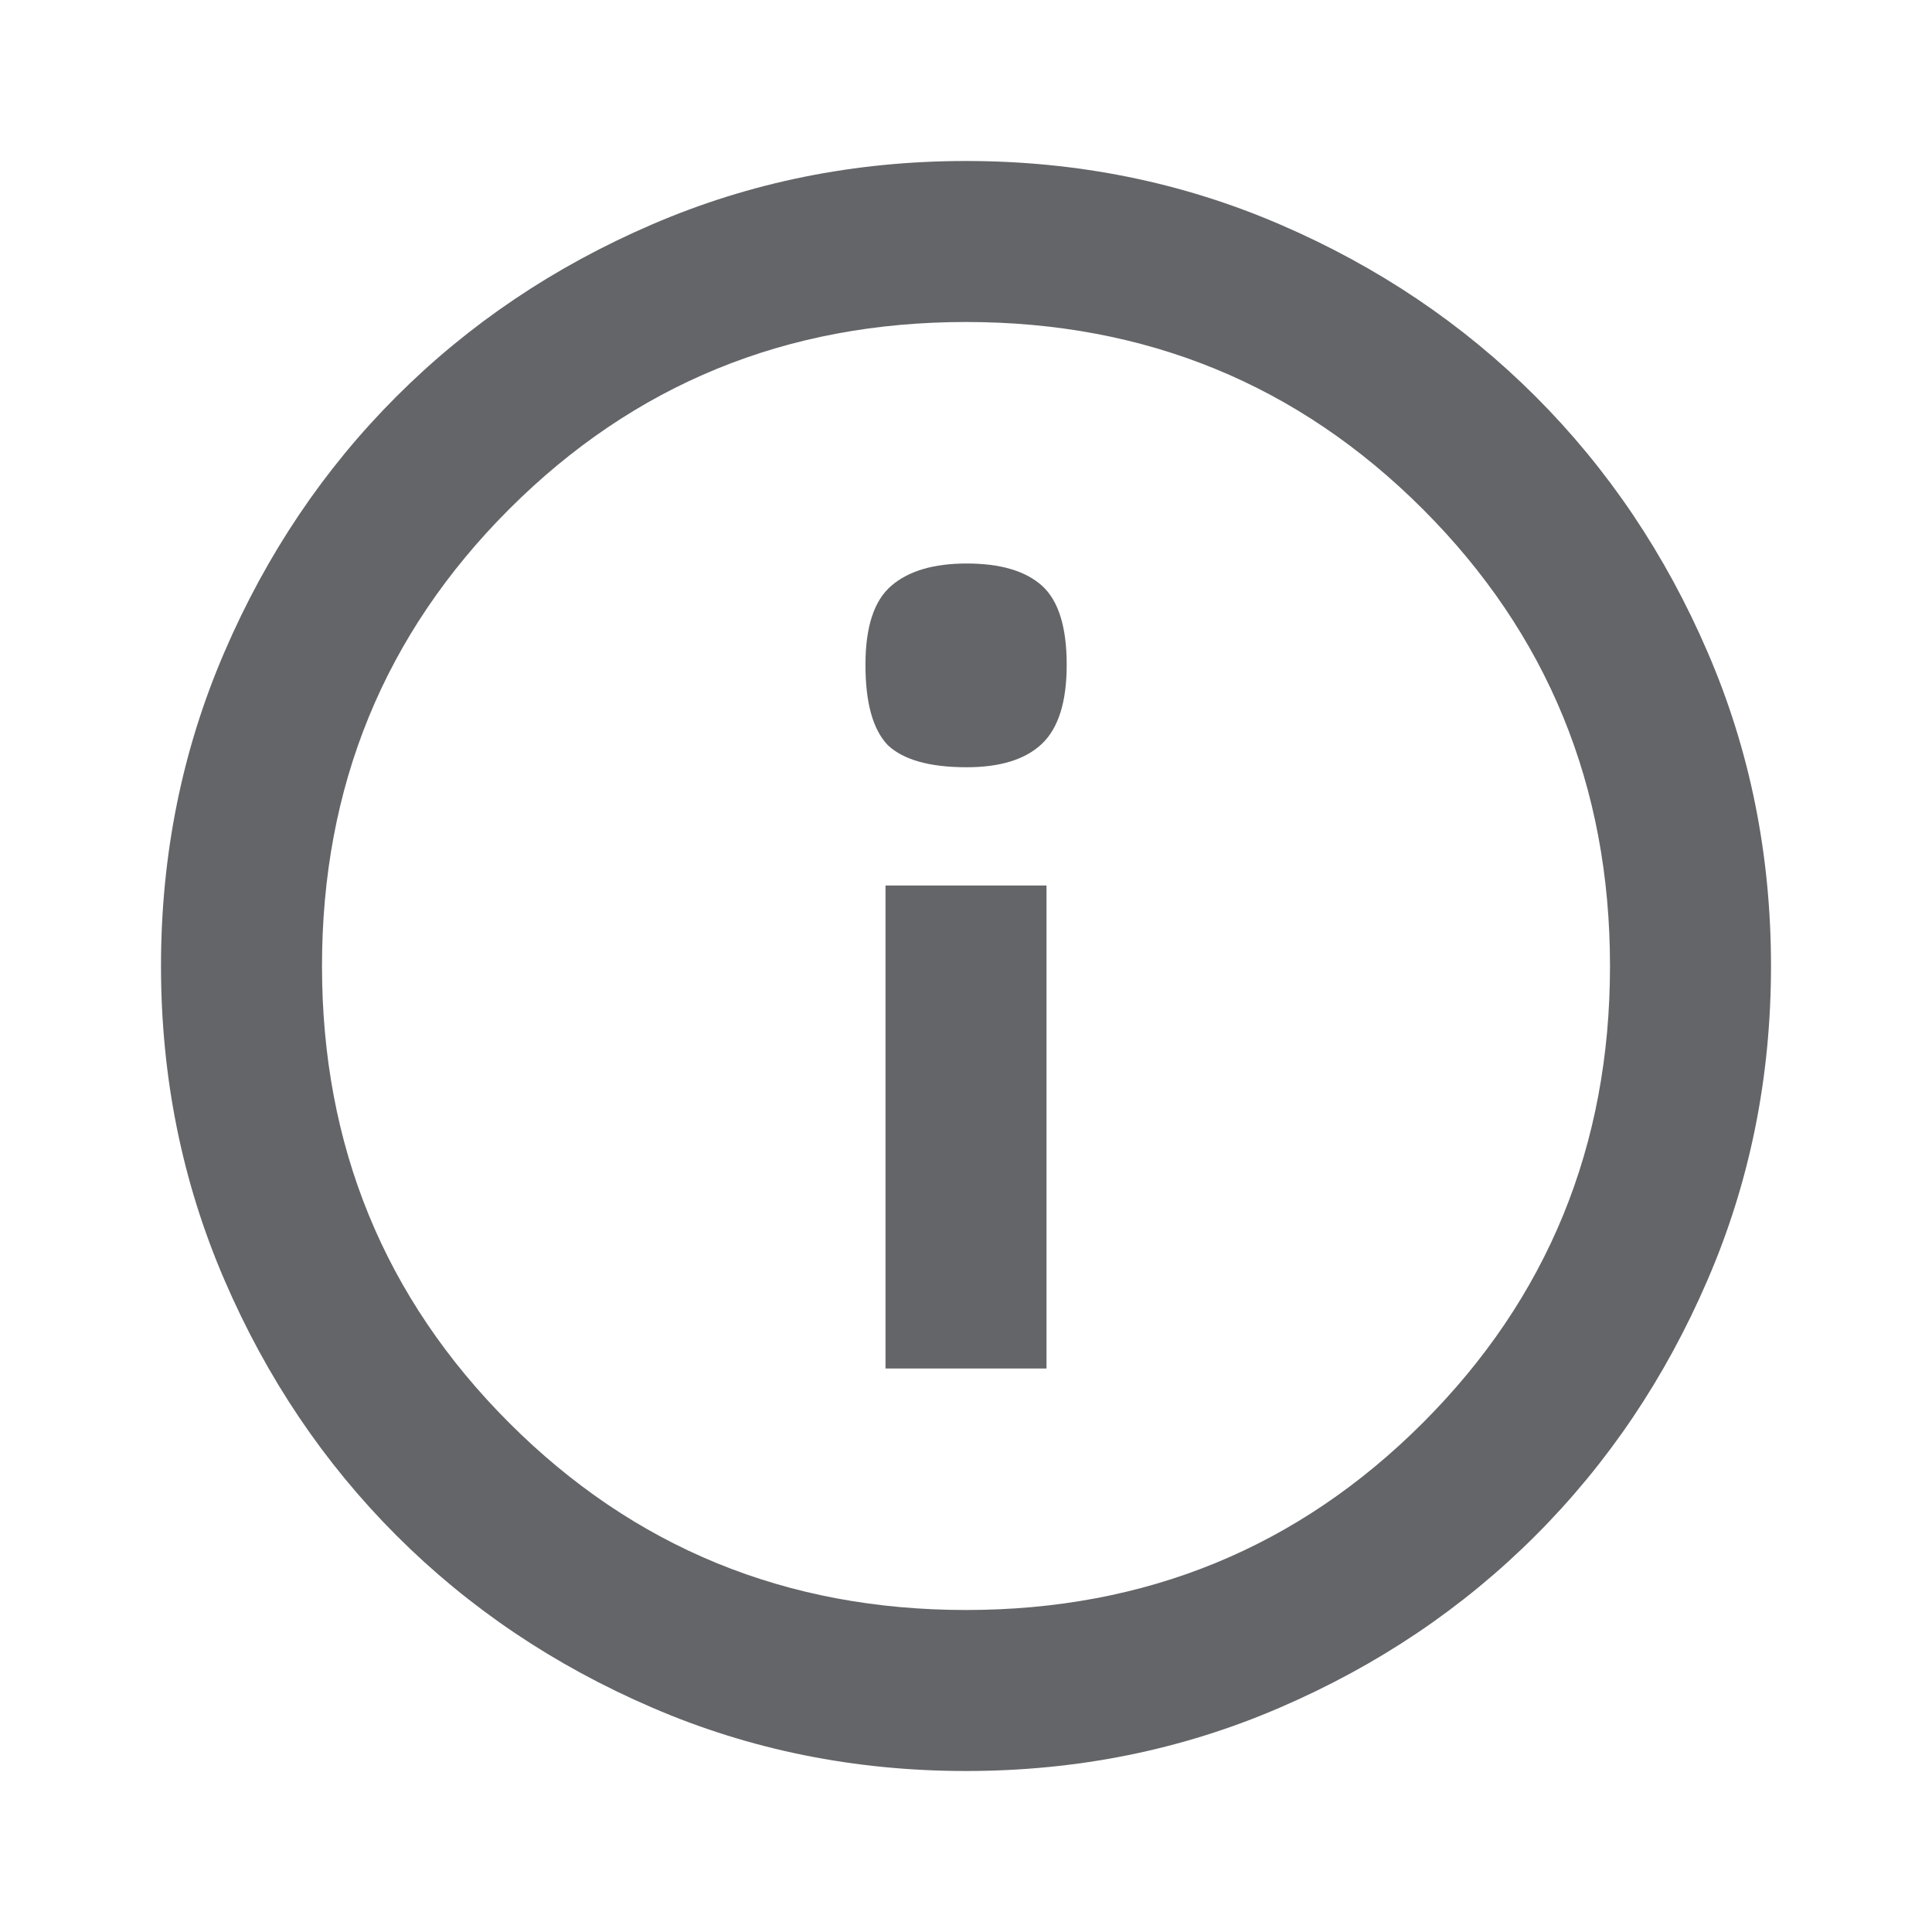
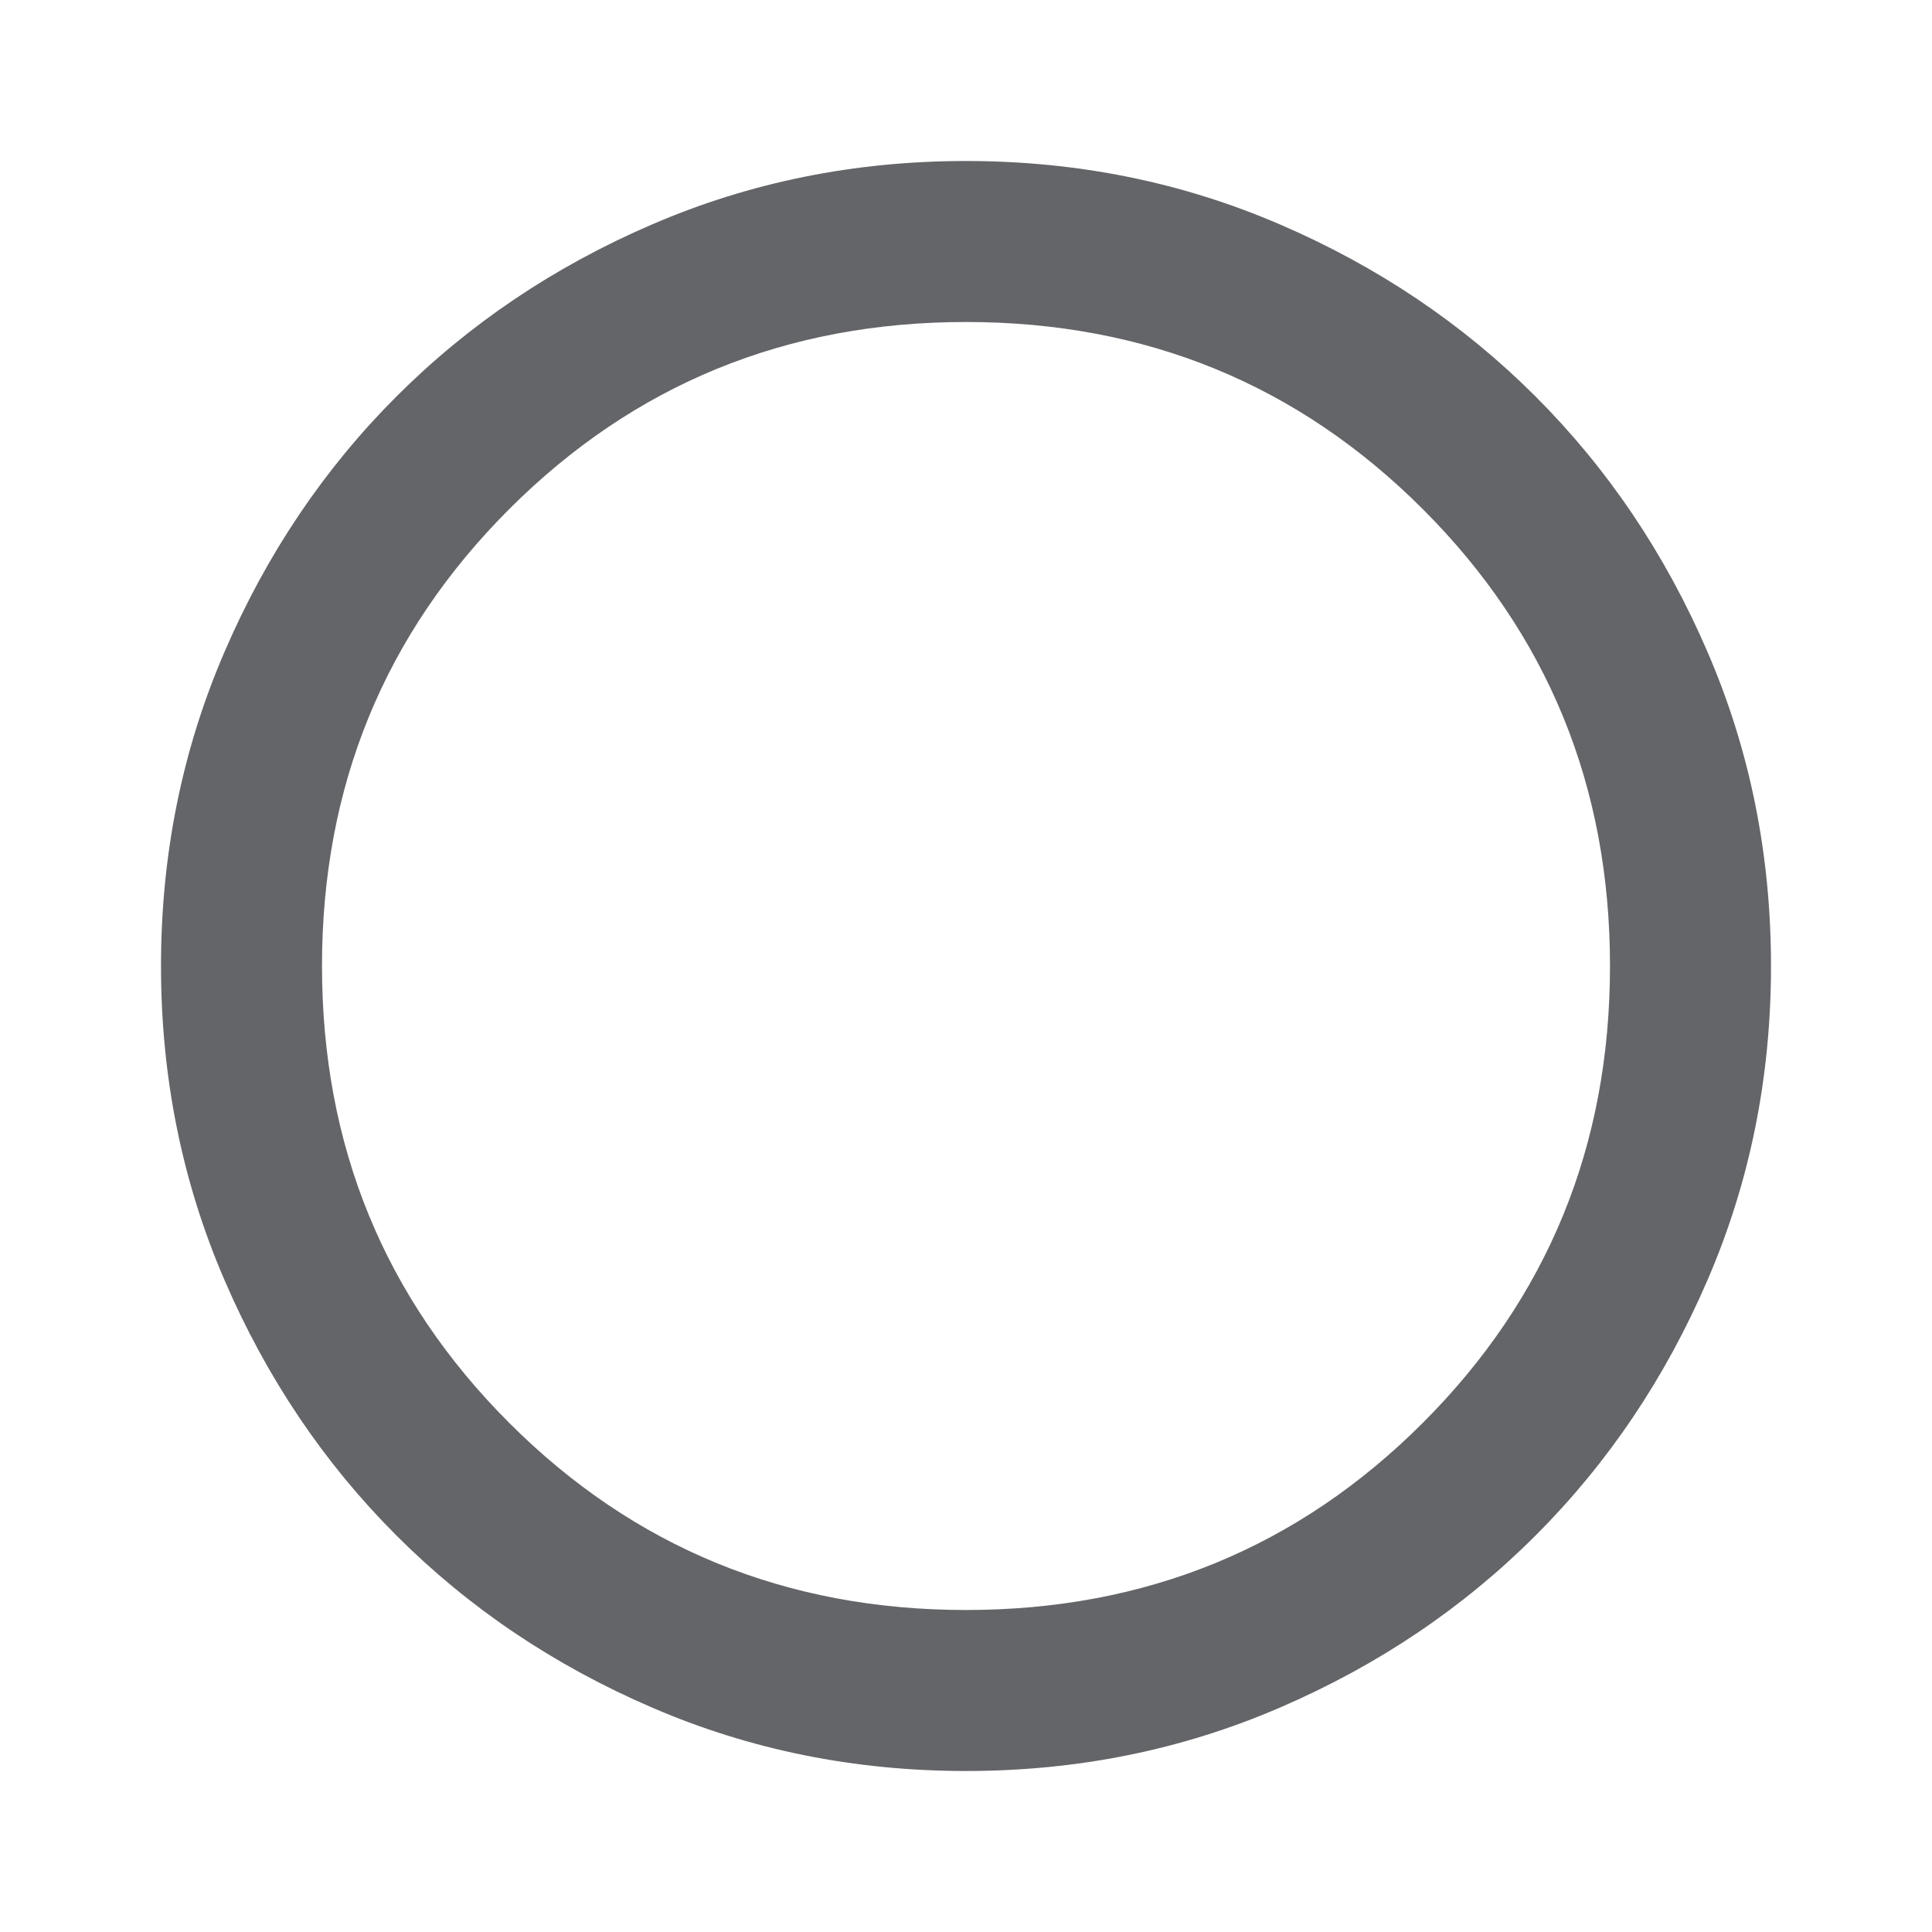
<svg xmlns="http://www.w3.org/2000/svg" width="24" height="24" viewBox="0 0 24 24" fill="none">
-   <path d="M11.027 9.255C11.221 9.439 11.548 9.531 12.008 9.531C12.427 9.531 12.739 9.434 12.944 9.239C13.148 9.045 13.251 8.718 13.251 8.258C13.251 7.787 13.148 7.46 12.944 7.276C12.739 7.092 12.427 7 12.008 7C11.599 7 11.287 7.092 11.073 7.276C10.858 7.46 10.751 7.787 10.751 8.258C10.751 8.728 10.842 9.06 11.027 9.255Z" fill="#646568" />
-   <path d="M11 11V17H13V11H11Z" fill="#646568" />
  <path fill-rule="evenodd" clip-rule="evenodd" d="M8.1 21.212C9.317 21.738 10.617 22 12 22C13.383 22 14.683 21.738 15.9 21.212C17.117 20.688 18.175 19.975 19.075 19.075C19.975 18.175 20.688 17.117 21.212 15.9C21.738 14.683 22 13.383 22 12C22 10.617 21.738 9.317 21.212 8.1C20.688 6.883 19.975 5.825 19.075 4.925C18.175 4.025 17.117 3.312 15.9 2.788C14.683 2.263 13.383 2 12 2C10.617 2 9.317 2.263 8.1 2.788C6.883 3.312 5.825 4.025 4.925 4.925C4.025 5.825 3.312 6.883 2.788 8.1C2.263 9.317 2 10.617 2 12C2 13.383 2.263 14.683 2.788 15.9C3.312 17.117 4.025 18.175 4.925 19.075C5.825 19.975 6.883 20.688 8.1 21.212ZM17.675 17.675C16.125 19.225 14.233 20 12 20C9.767 20 7.875 19.225 6.325 17.675C4.775 16.125 4 14.233 4 12C4 9.767 4.775 7.875 6.325 6.325C7.875 4.775 9.767 4 12 4C14.233 4 16.125 4.775 17.675 6.325C19.225 7.875 20 9.767 20 12C20 14.233 19.225 16.125 17.675 17.675Z" fill="#646568" />
</svg>